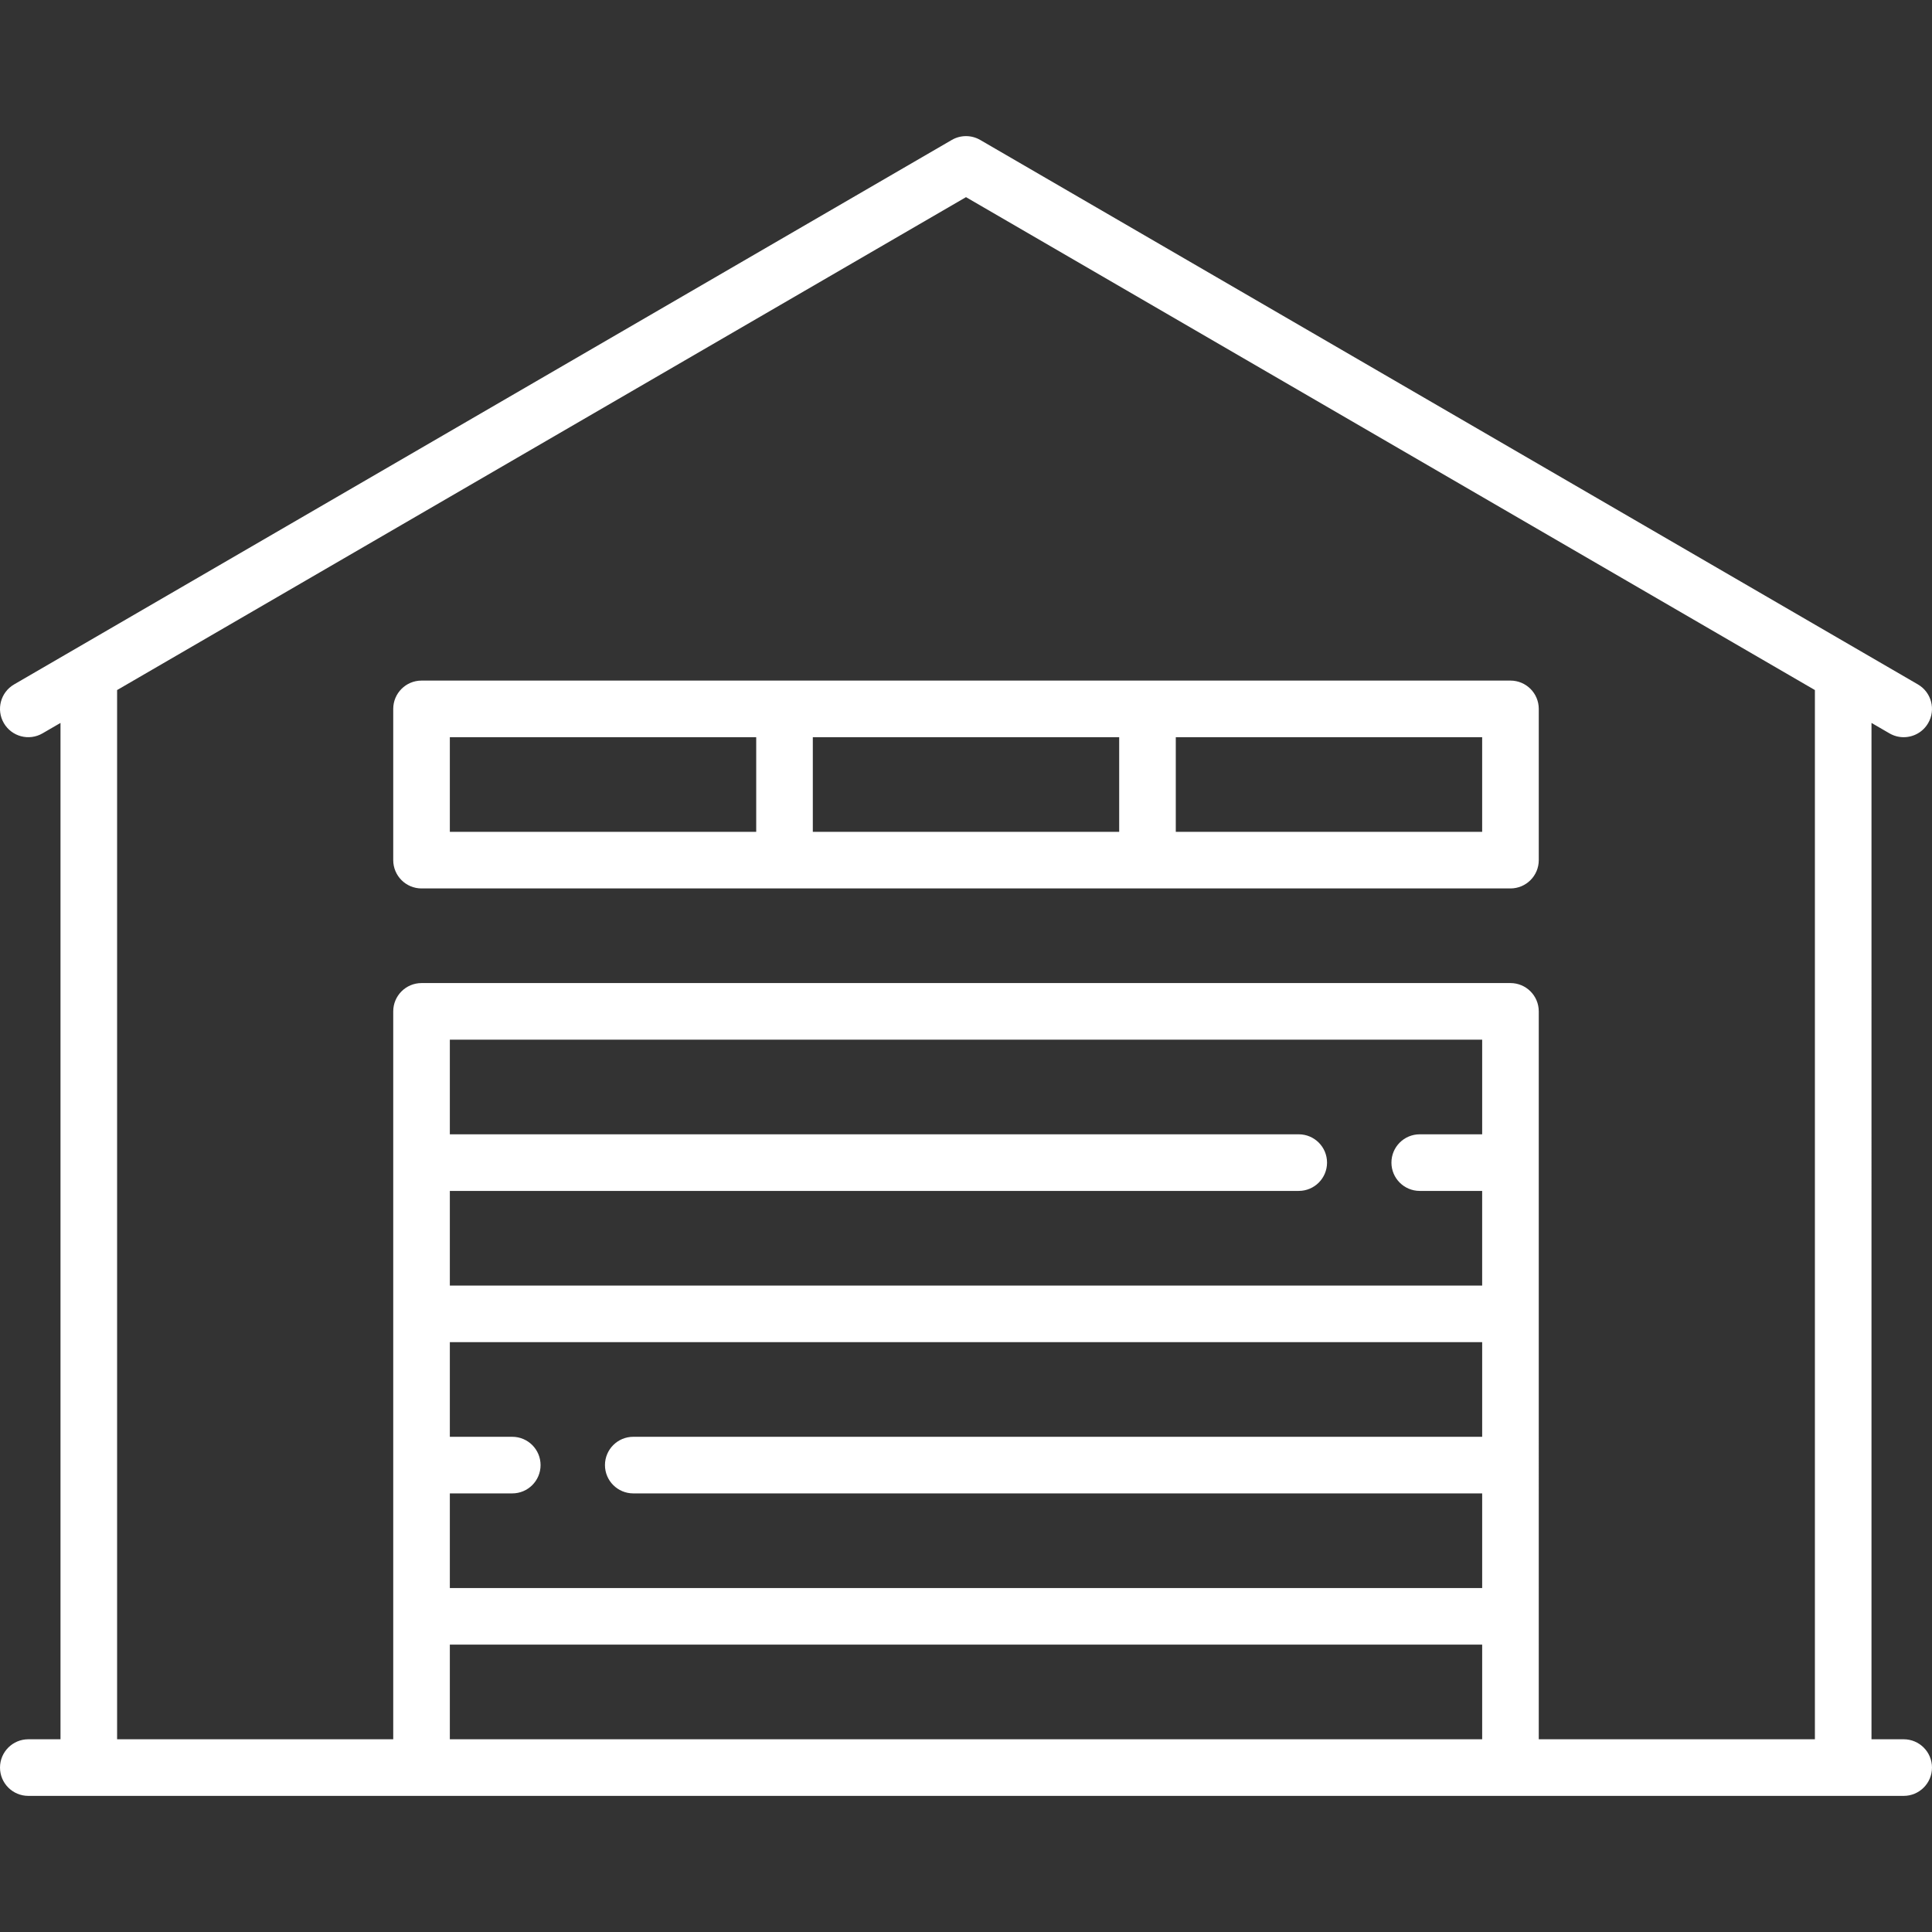
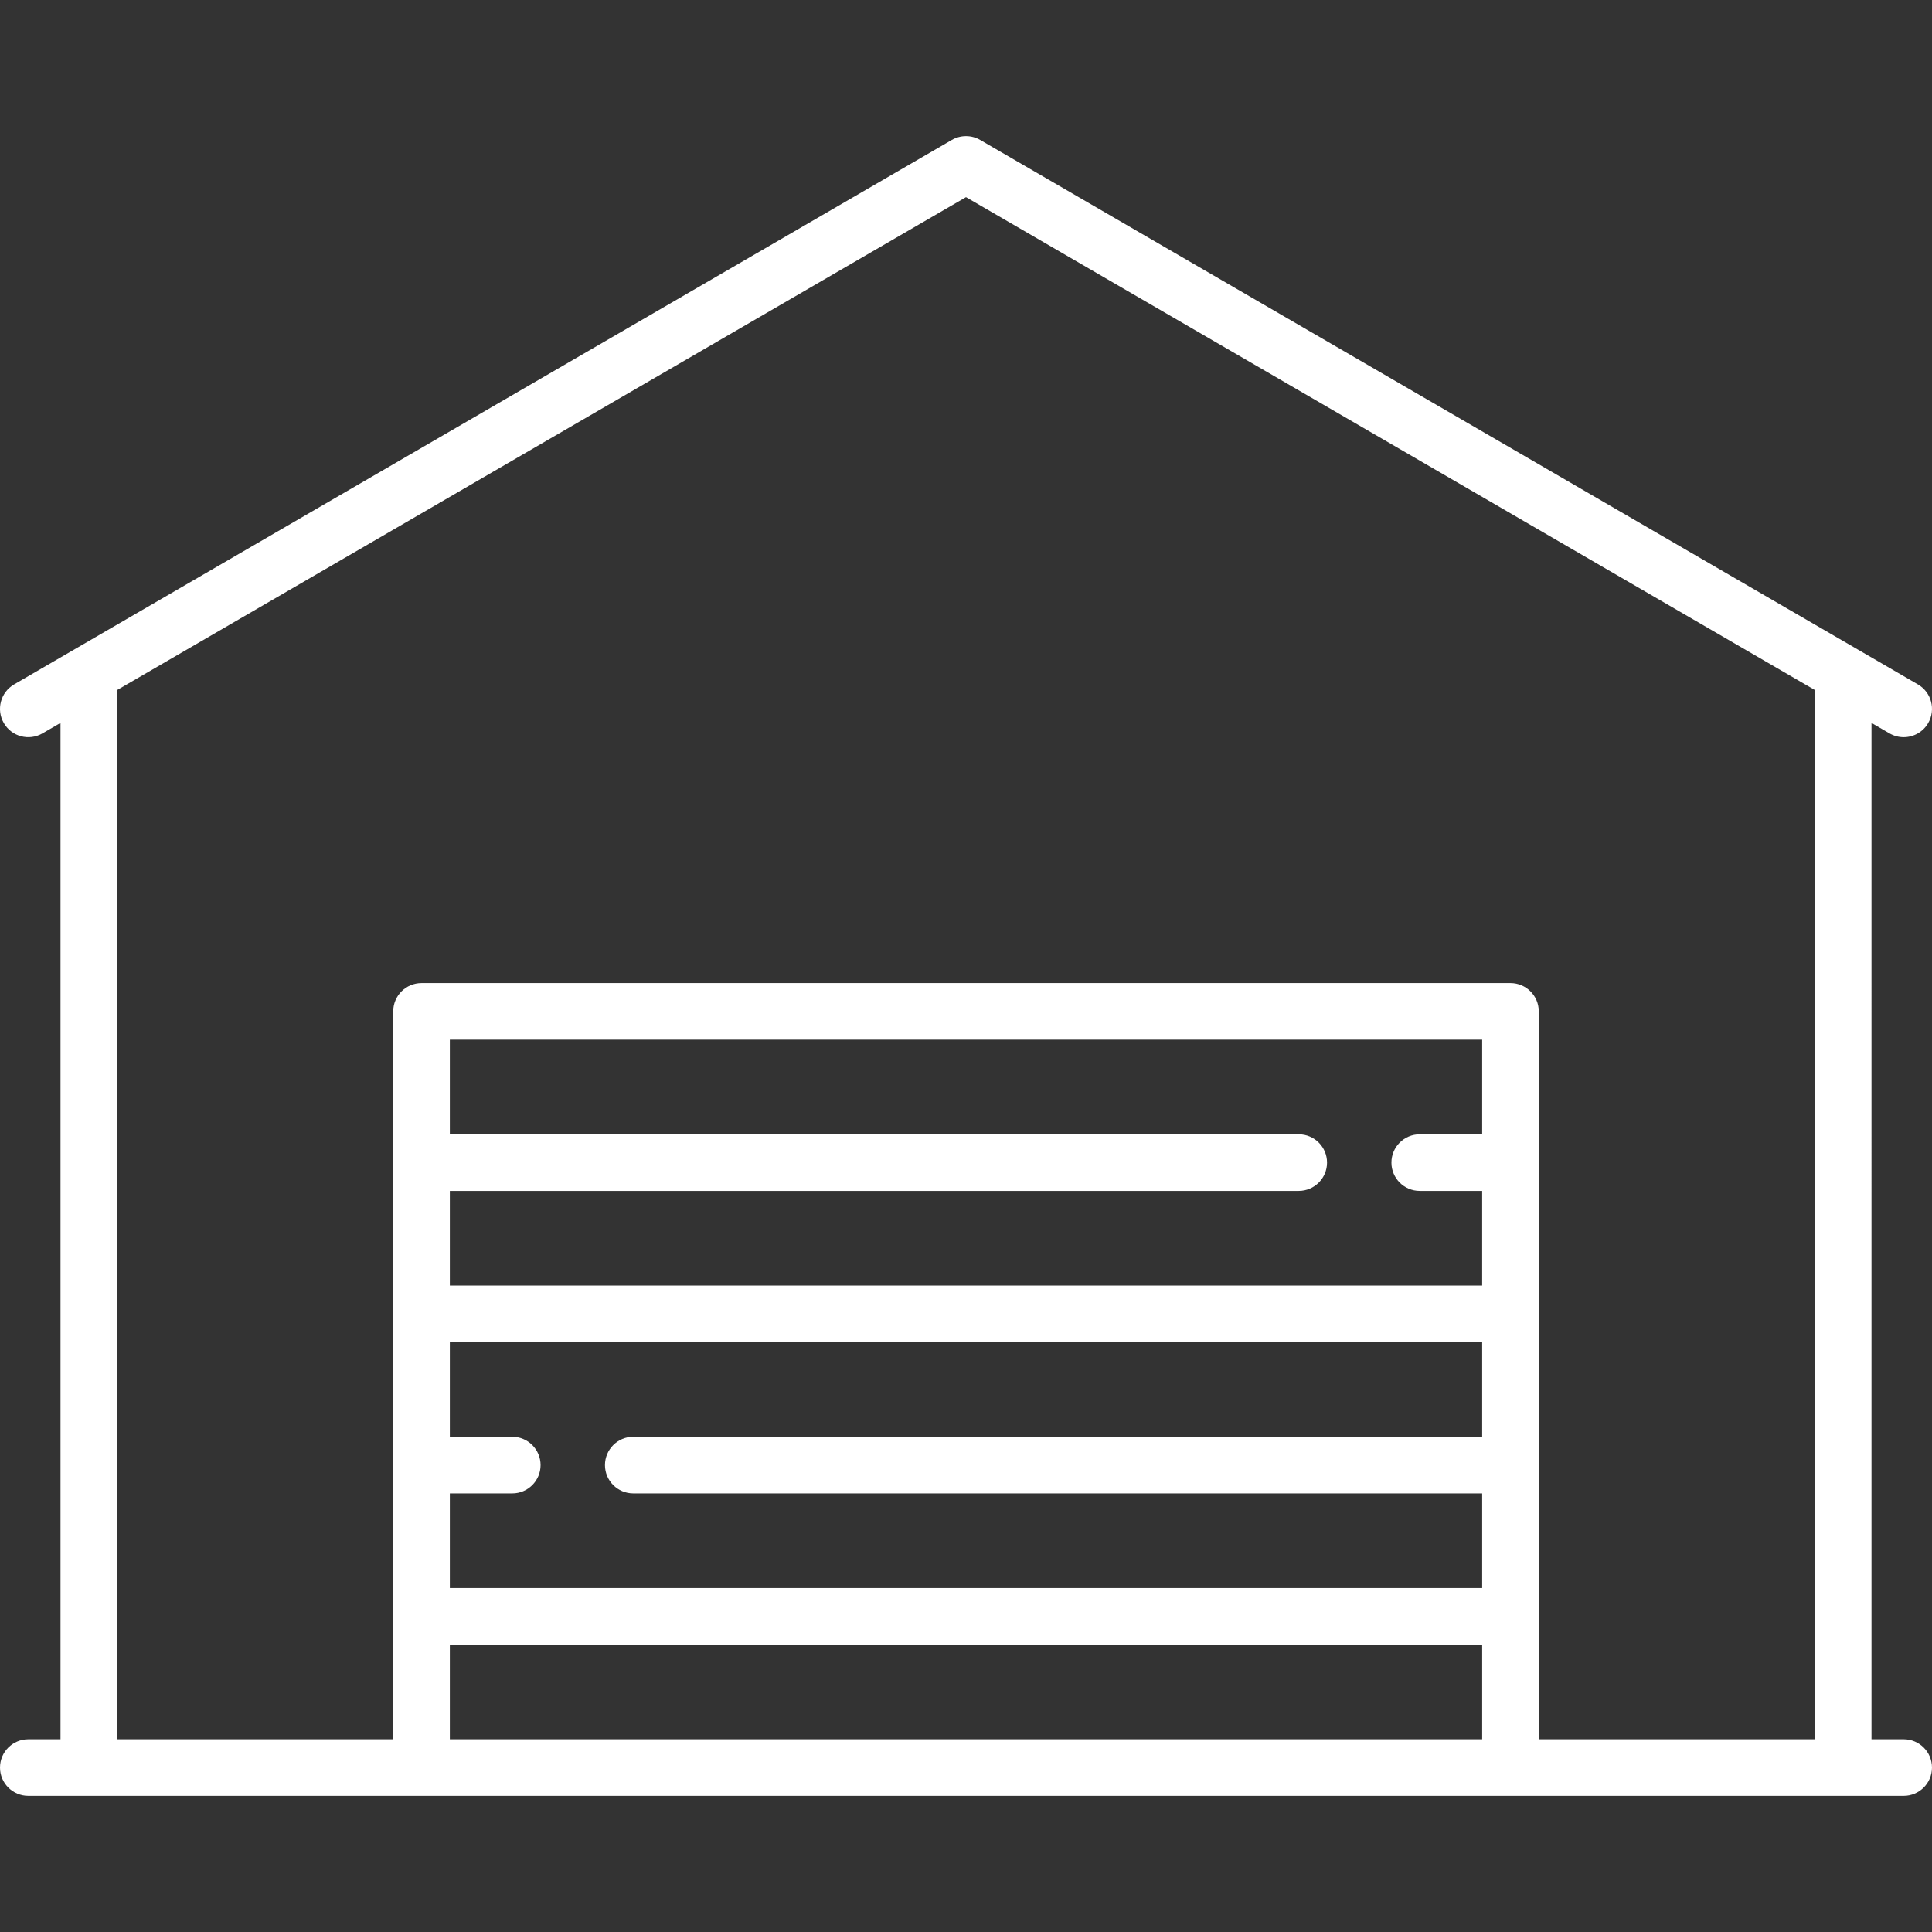
<svg xmlns="http://www.w3.org/2000/svg" version="1.1" id="Capa_1" x="0px" y="0px" viewBox="0 0 512 512" style="enable-background:new 0 0 512 512;" xml:space="preserve" width="512px" height="512px" class="">
  <rect x="0" y="0" width="512" height="512" fill="#333333" stroke="none" />
  <g>
    <g>
      <g>
        <path d="M504.498,460.925h-8.532V191.582l4.766,2.767c1.186,0.688,2.48,1.015,3.759,1.015c2.585,0,5.101-1.338,6.493-3.735    c2.08-3.582,0.862-8.172-2.72-10.252L259.766,37.088c-2.329-1.352-5.203-1.352-7.532,0L3.735,181.377    c-3.582,2.08-4.8,6.67-2.72,10.252c2.08,3.583,6.67,4.8,10.252,2.72l4.766-2.767v269.344H7.501c-4.142,0-7.5,3.358-7.5,7.5    s3.358,7.5,7.5,7.5h496.997c4.142,0,7.5-3.358,7.5-7.5S508.64,460.925,504.498,460.925z M392.79,460.926H119.211v-25.081H392.79    V460.926z M392.79,380.765H167.822c-4.142,0-7.5,3.358-7.5,7.5s3.358,7.5,7.5,7.5H392.79v25.081H119.211v-25.081h16.546    c4.142,0,7.5-3.358,7.5-7.5s-3.358-7.5-7.5-7.5h-16.546v-25.081H392.79V380.765z M392.79,300.604L392.79,300.604h-16.547    c-4.142,0-7.5,3.358-7.5,7.5s3.358,7.5,7.5,7.5h16.546v25.081H119.211v-25.081h224.968c4.142,0,7.5-3.358,7.5-7.5    s-3.358-7.5-7.5-7.5H119.211v-25.081H392.79V300.604z M480.966,460.926h-73.178V268.023c0-4.142-3.358-7.5-7.5-7.5H111.711    c-4.142,0-7.5,3.358-7.5,7.5v192.902H31.033V182.872L256,52.247l224.967,130.625V460.926z" data-original="#000000" class="active-path" data-old_color="#000000" fill="#FFFFFF" />
      </g>
    </g>
    <g>
      <g>
-         <path d="M400.29,180.363H111.711c-4.142,0-7.5,3.358-7.5,7.5v40.081c0,4.142,3.358,7.5,7.5,7.5H400.29c4.142,0,7.5-3.358,7.5-7.5    v-40.081C407.79,183.721,404.432,180.363,400.29,180.363z M200.404,220.444h-81.193v-25.081h81.193V220.444z M296.597,220.444    h-81.192v-25.081h81.192V220.444z M392.789,220.444h-81.193v-25.081h81.193V220.444z" data-original="#000000" class="active-path" data-old_color="#000000" fill="#FFFFFF" />
-       </g>
+         </g>
    </g>
  </g>
</svg>